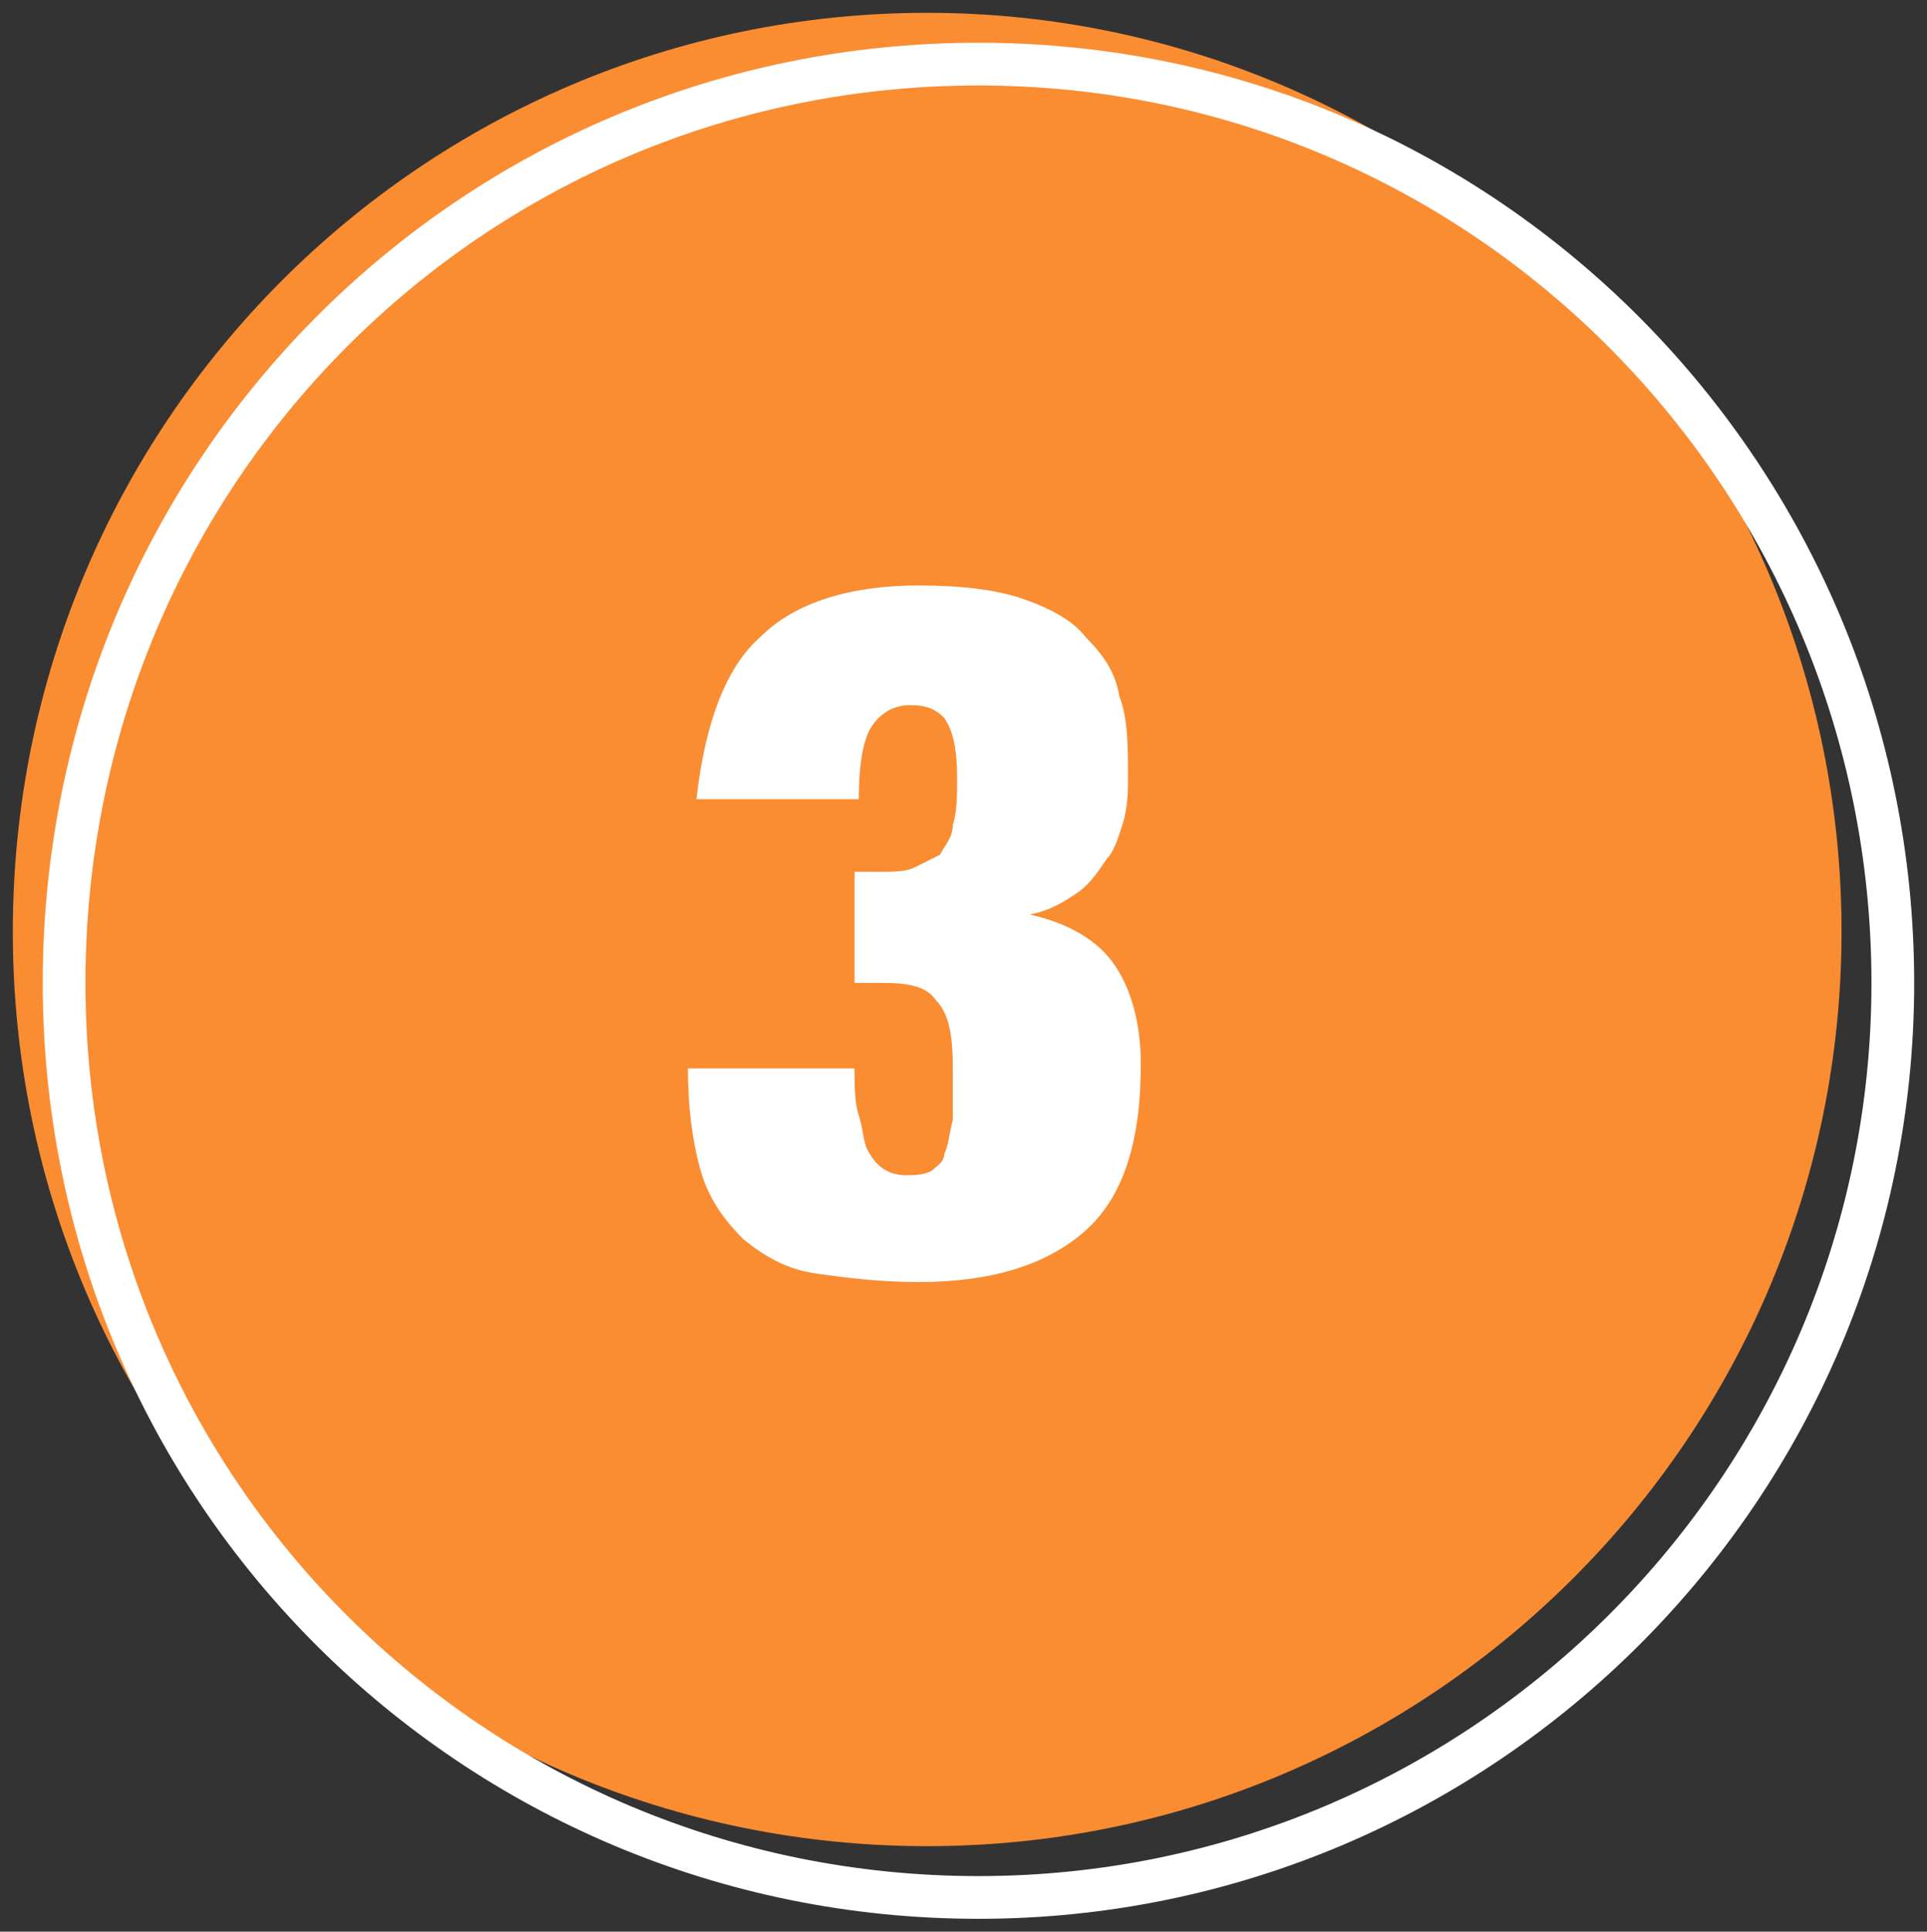
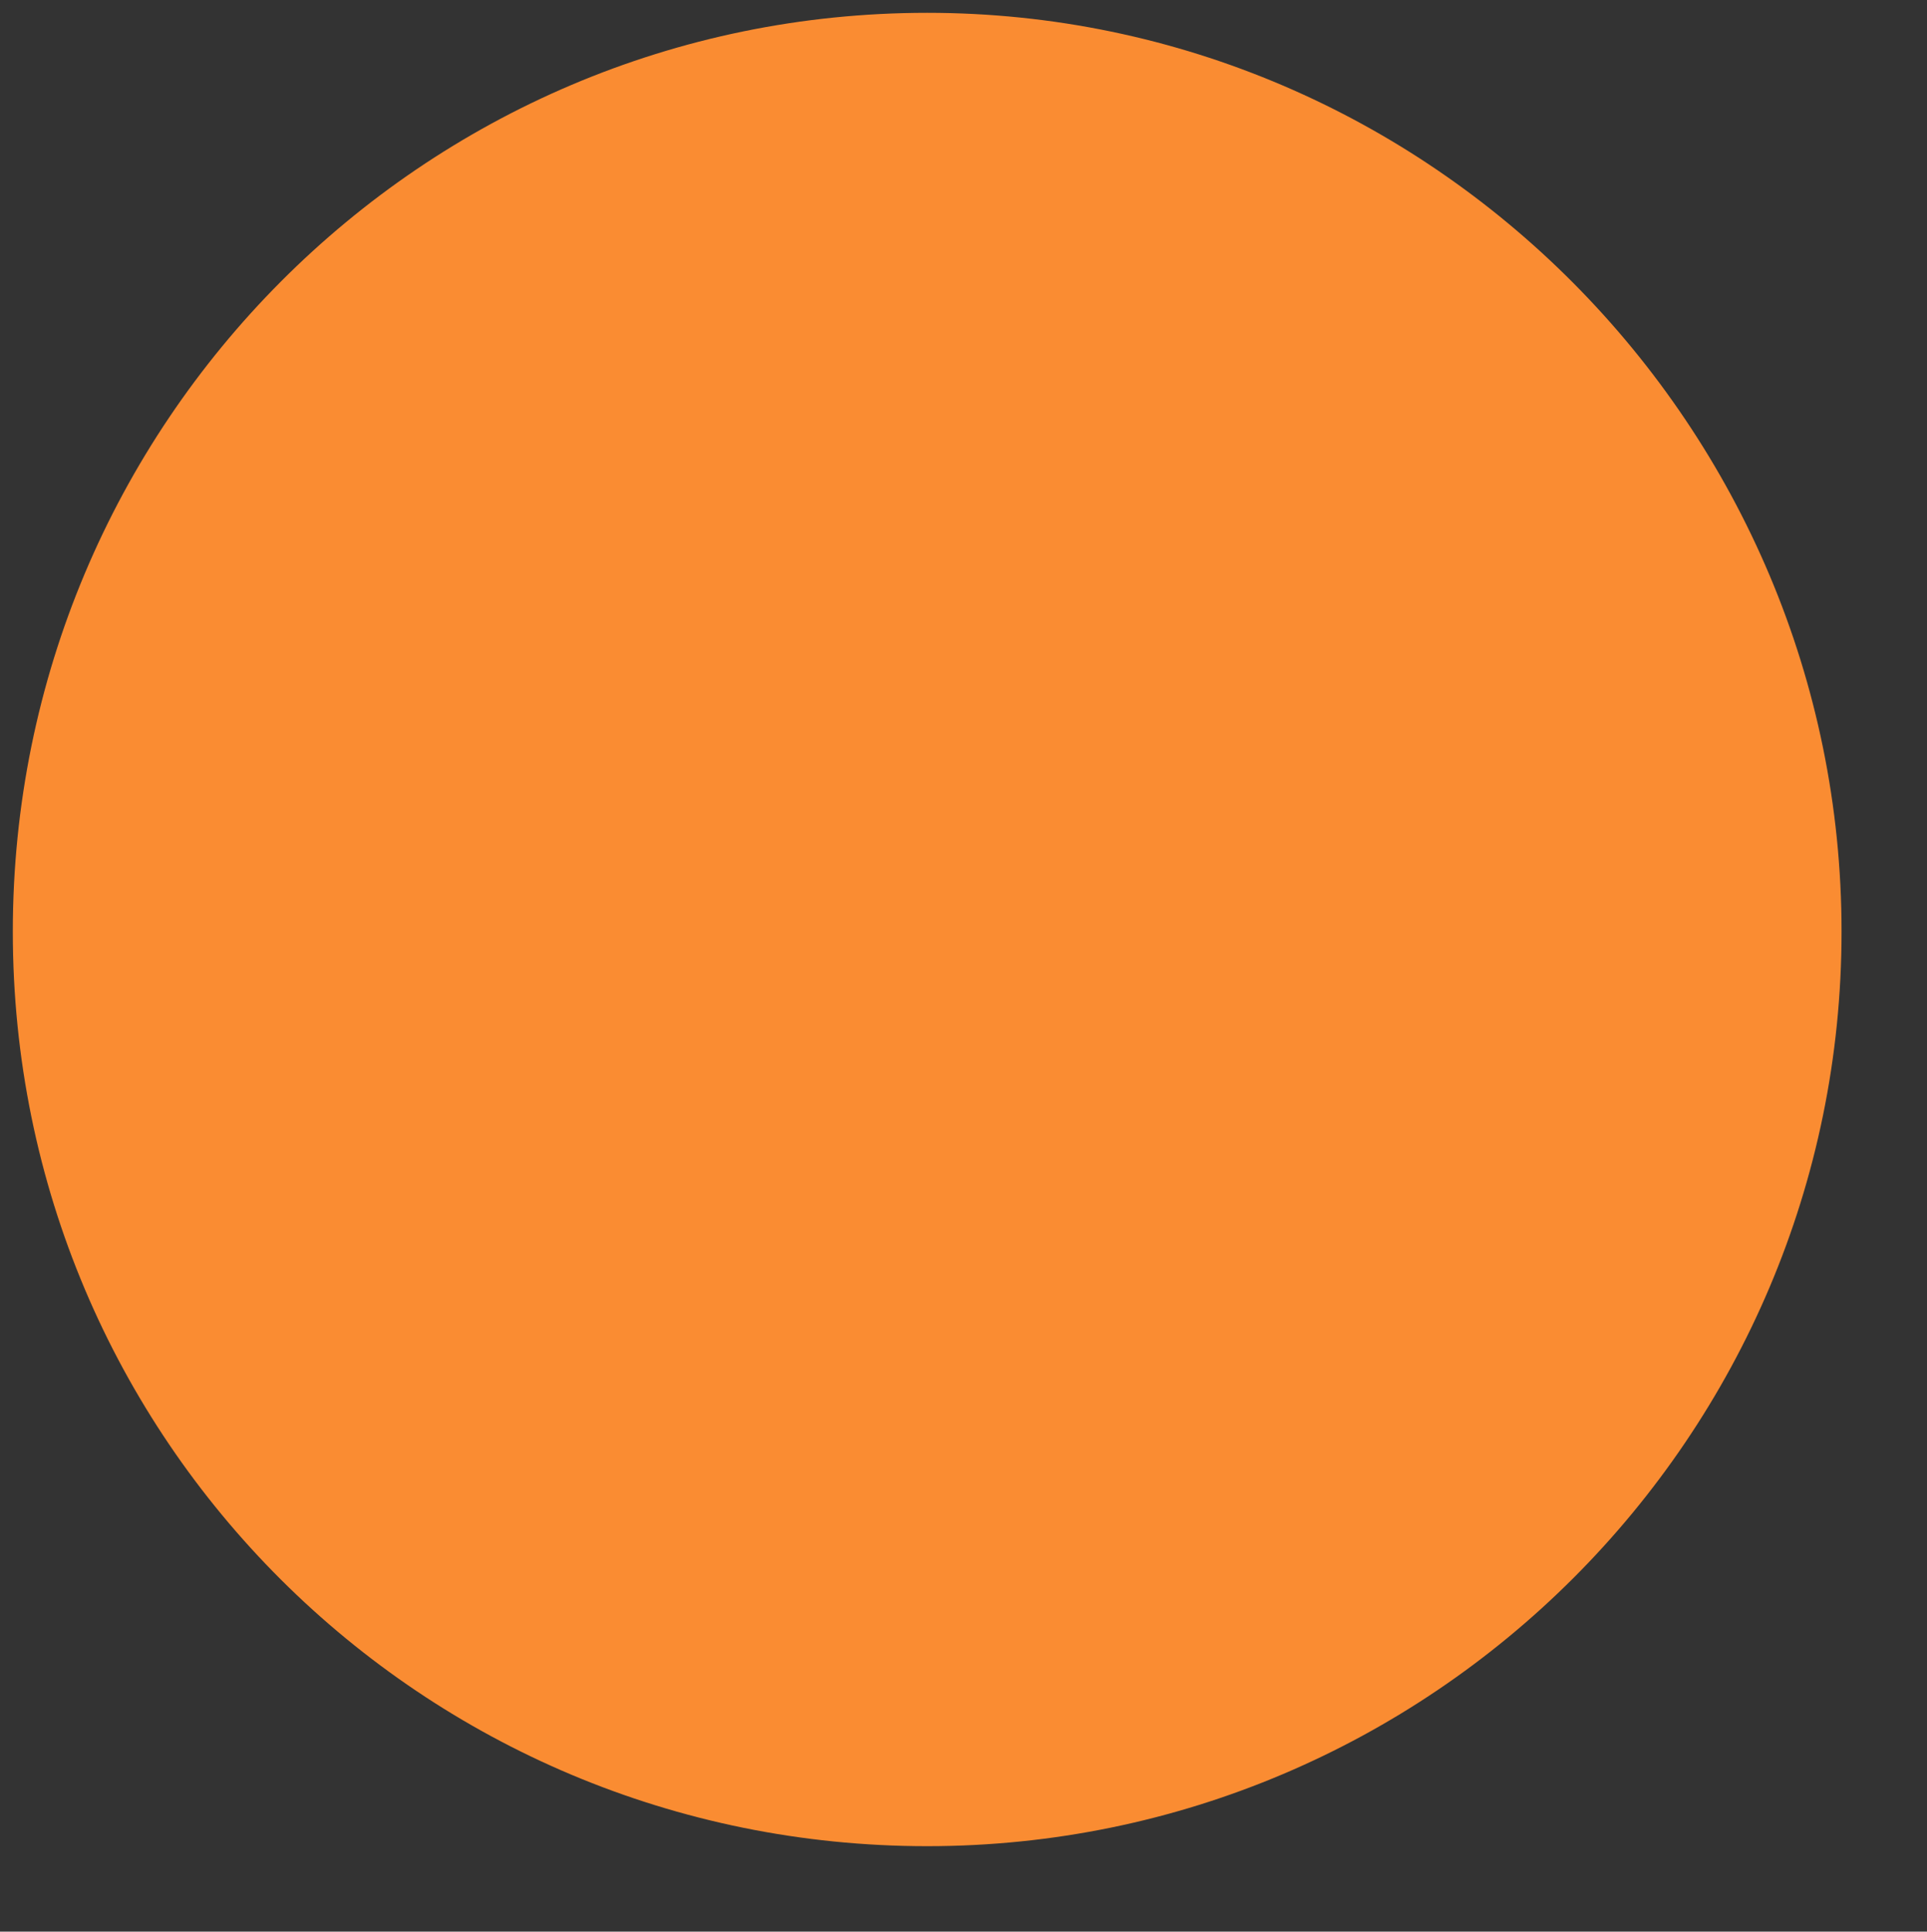
<svg xmlns="http://www.w3.org/2000/svg" version="1.1" id="Layer_1" x="0px" y="0px" viewBox="0 0 45.1 45.2" style="enable-background:new 0 0 45.1 45.2;" xml:space="preserve">
  <rect x="0" y="0" width="45.1" height="45.2" fill="#333333" stroke="none" />
  <style type="text/css">
	.st0{fill:#FA8C32;}
	.st1{fill:#FFFFFF;}
	.st2{fill:none;stroke:#FFFFFF;stroke-linecap:round;stroke-linejoin:round;stroke-miterlimit:10;}
</style>
  <g id="art">
    <g>
      <path class="st0" d="M21.7,43.2c11.8,0,21.4-9.6,21.4-21.4S33.5,0.3,21.7,0.3S0.3,9.9,0.3,21.8S9.9,43.2,21.7,43.2z" />
      <g>
        <g>
-           <path class="st1" d="M17.8,14.9c0.8-0.8,2.1-1.2,3.7-1.2c1,0,1.8,0.1,2.4,0.3s1.2,0.5,1.5,0.9c0.4,0.4,0.7,0.8,0.8,1.4      c0.2,0.5,0.2,1.2,0.2,1.9c0,0.3,0,0.6-0.1,1c-0.1,0.3-0.2,0.7-0.4,0.9c-0.2,0.3-0.4,0.6-0.7,0.8c-0.3,0.2-0.6,0.4-1.1,0.5l0,0      c0.9,0.2,1.6,0.6,2,1.2s0.6,1.4,0.6,2.3c0,1.8-0.4,3.1-1.3,3.9S23.2,30,21.5,30c-0.9,0-1.7-0.1-2.4-0.2      c-0.7-0.1-1.2-0.4-1.7-0.8c-0.4-0.4-0.8-0.9-1-1.6s-0.3-1.5-0.3-2.4H20c0,0.4,0,0.8,0.1,1.1c0.1,0.3,0.1,0.6,0.2,0.8      c0.2,0.4,0.5,0.6,0.9,0.6c0.2,0,0.4,0,0.6-0.1c0.1-0.1,0.3-0.2,0.3-0.4c0.1-0.2,0.1-0.4,0.2-0.8c0-0.3,0-0.7,0-1.2      c0-0.8-0.1-1.3-0.4-1.6c-0.2-0.3-0.6-0.4-1.2-0.4H20v-2.6h0.6c0.3,0,0.6,0,0.8-0.1c0.2-0.1,0.4-0.2,0.6-0.3      c0.1-0.2,0.3-0.4,0.3-0.7c0.1-0.3,0.1-0.7,0.1-1.1c0-0.7-0.1-1.1-0.3-1.4c-0.2-0.2-0.4-0.3-0.8-0.3s-0.7,0.2-0.9,0.5      c-0.2,0.3-0.3,0.9-0.3,1.7h-3.8C16.5,16.9,17,15.6,17.8,14.9z" />
-         </g>
+           </g>
      </g>
-       <path class="st2" d="M22.9,44.4c11.8,0,21.4-9.6,21.4-21.4S34.8,1.5,22.9,1.5S1.5,11.1,1.5,23S11.1,44.4,22.9,44.4z" />
    </g>
  </g>
</svg>